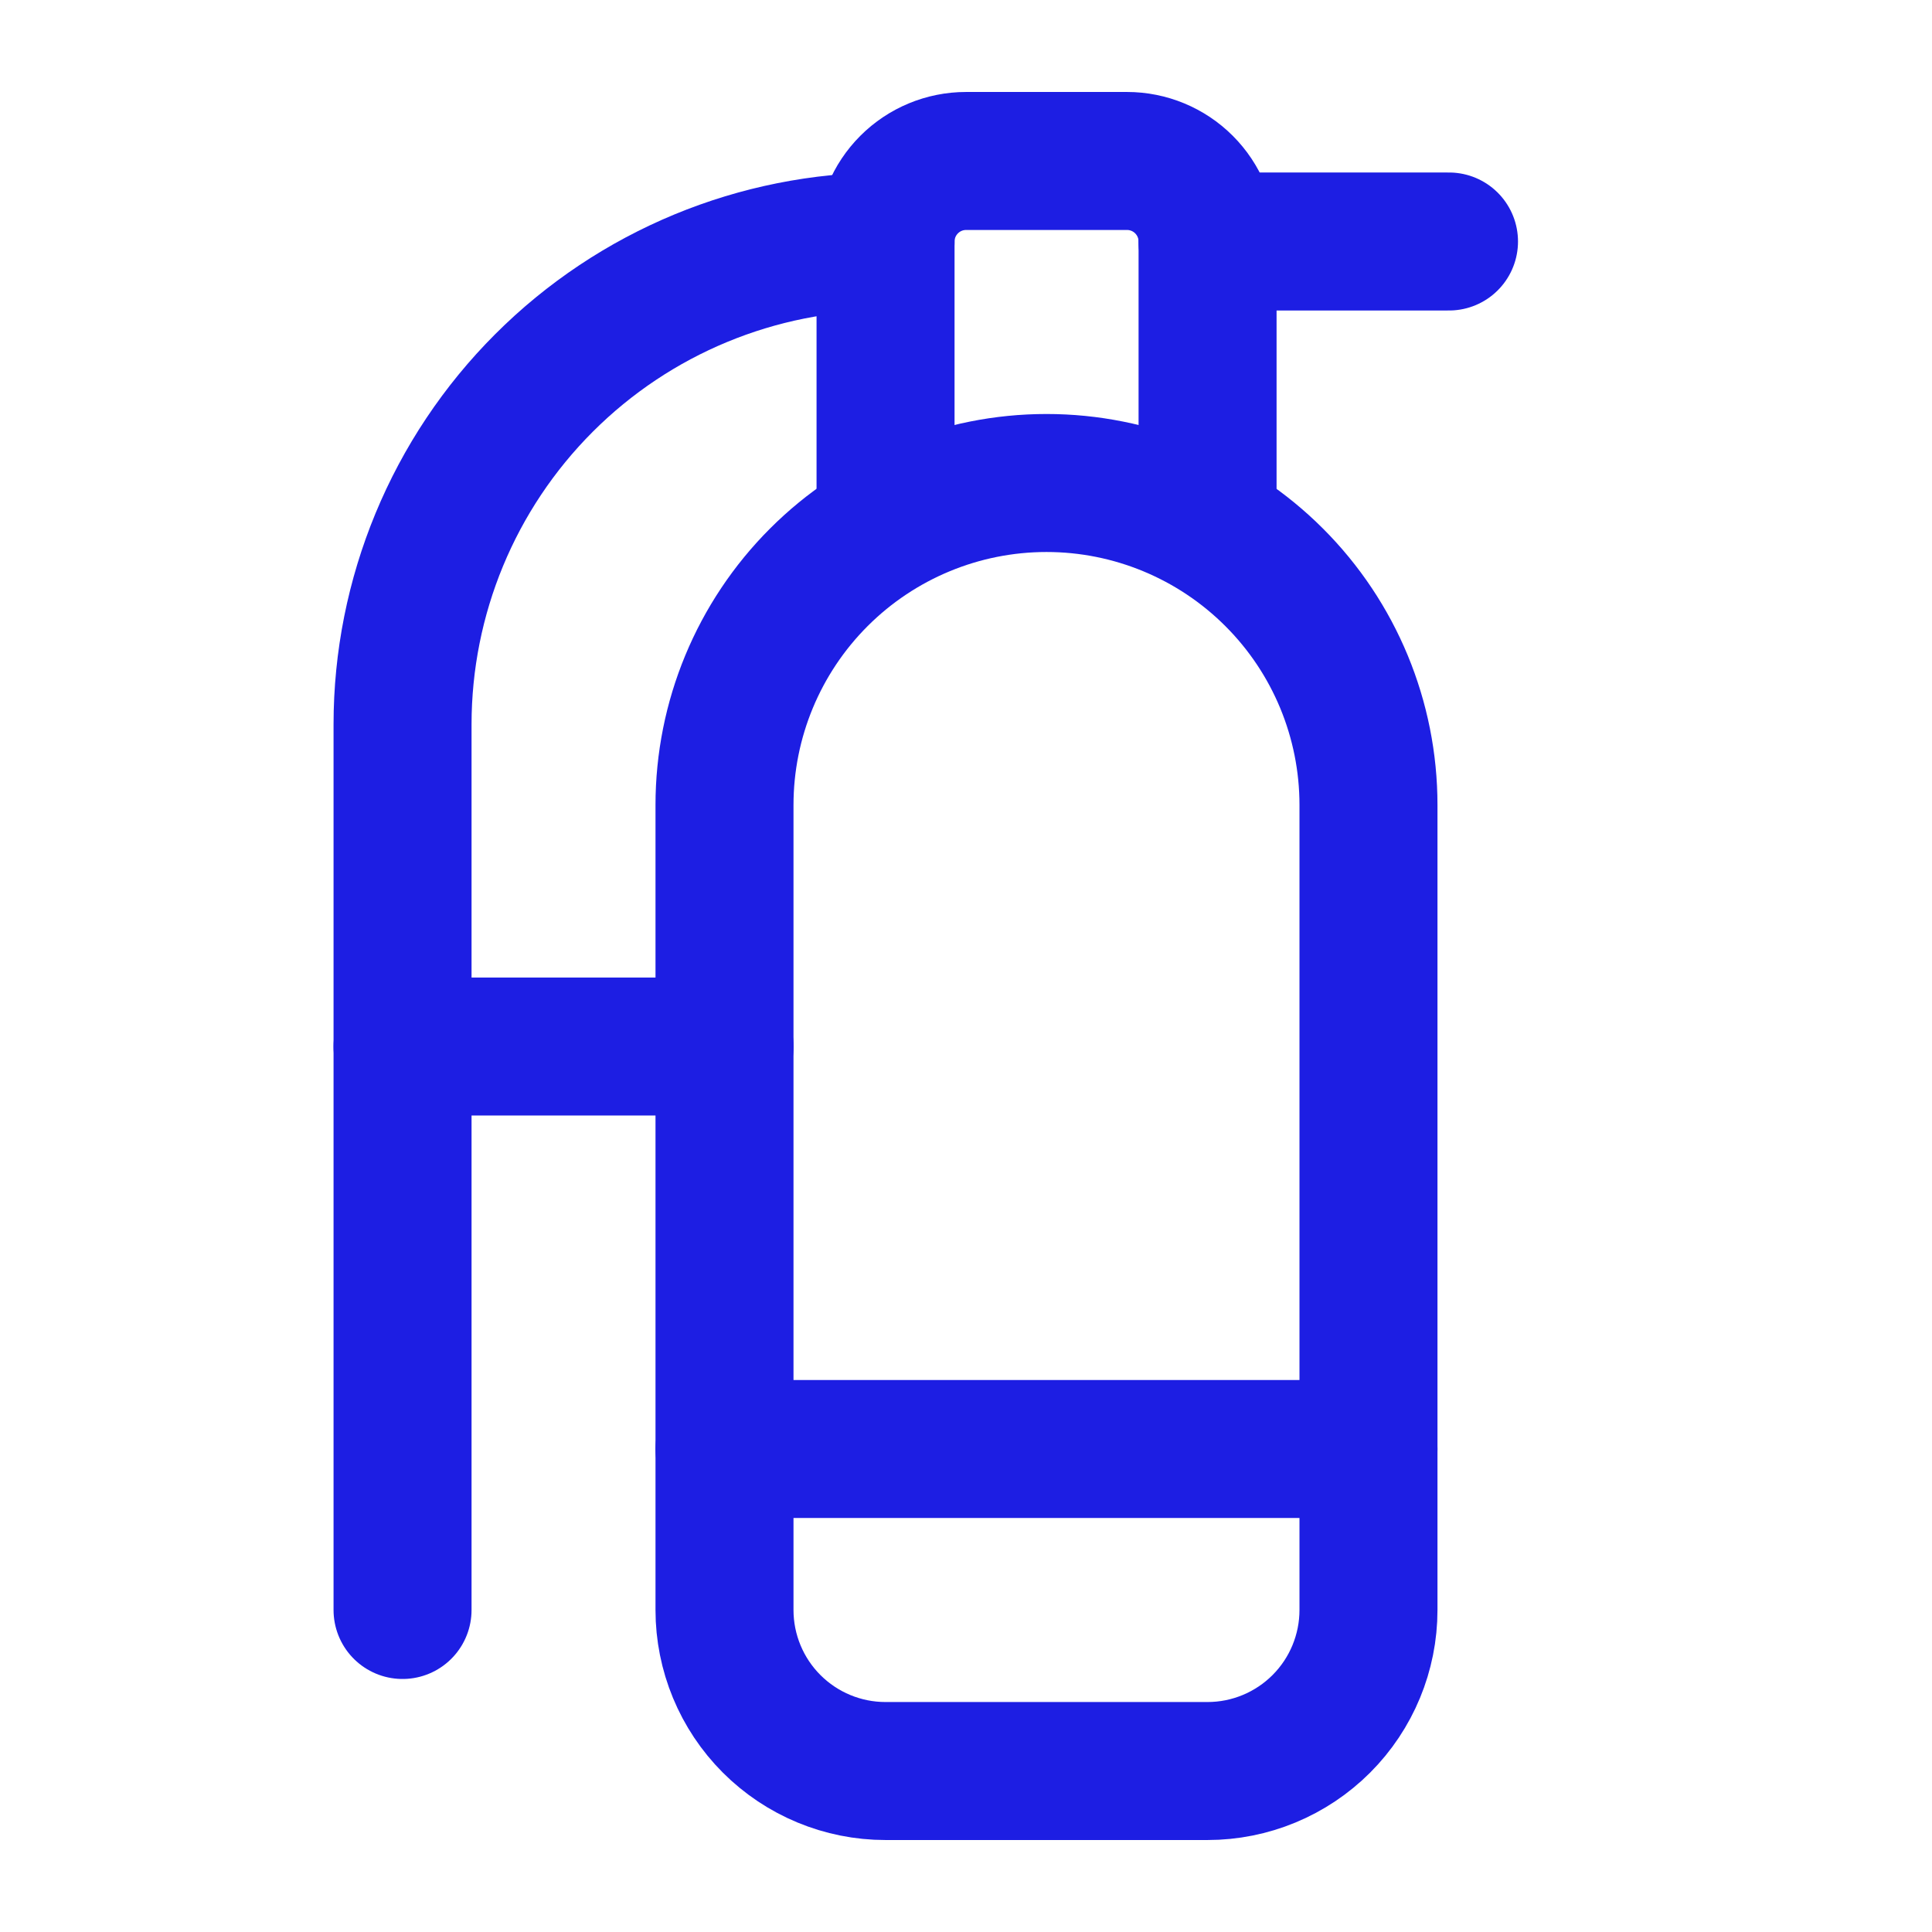
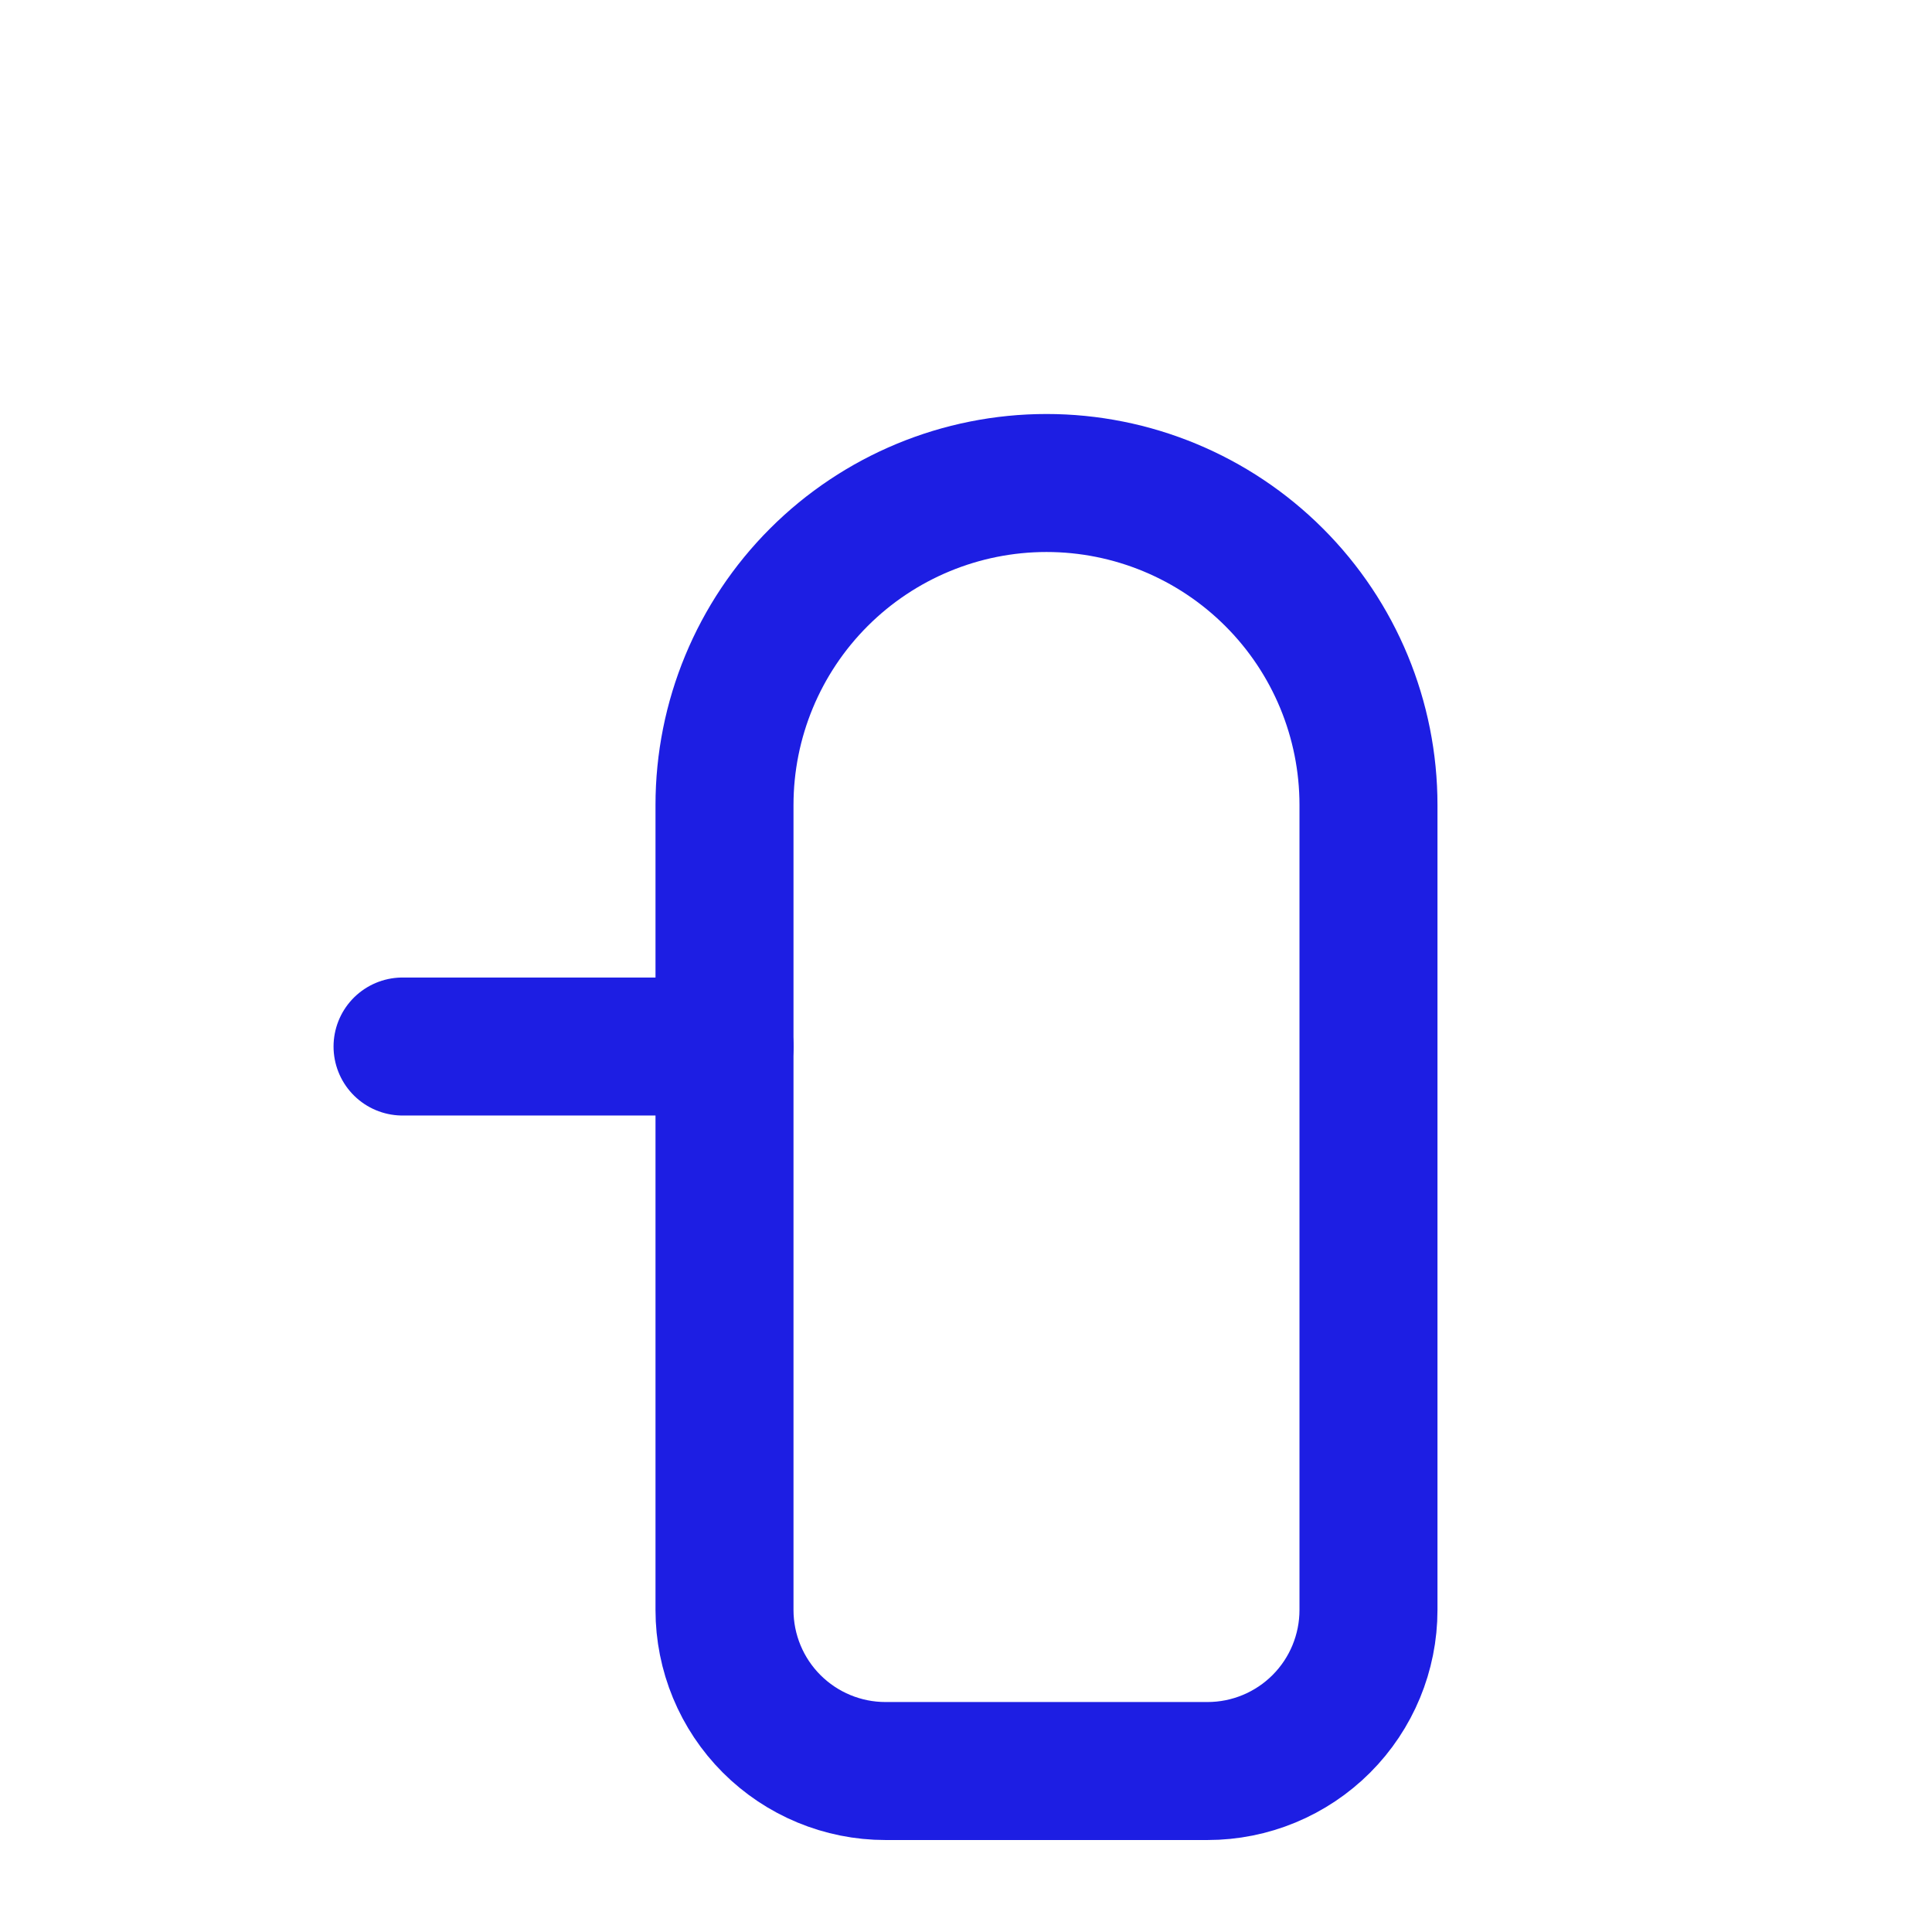
<svg xmlns="http://www.w3.org/2000/svg" width="28" height="28" viewBox="0 0 28 28" fill="none">
-   <path d="M17.501 7.583V3.5C17.501 3.191 17.378 2.894 17.159 2.675C16.94 2.456 16.643 2.333 16.334 2.333H14.001C13.691 2.333 13.395 2.456 13.176 2.675C12.957 2.894 12.834 3.191 12.834 3.5V7.583" stroke="#1D1EE3" stroke-width="2" stroke-linecap="round" stroke-linejoin="round" />
-   <path d="M10.5 21H19.833" stroke="#1D1EE3" stroke-width="2" stroke-linecap="round" stroke-linejoin="round" />
-   <path d="M21 3.5H17.5" stroke="#1D1EE3" stroke-width="2" stroke-linecap="round" stroke-linejoin="round" />
-   <path d="M12.834 3.5C10.977 3.5 9.197 4.237 7.884 5.55C6.571 6.863 5.834 8.643 5.834 10.5V23.333" stroke="#1D1EE3" stroke-width="2" stroke-linecap="round" stroke-linejoin="round" />
  <path d="M5.834 15.167H10.501" stroke="#1D1EE3" stroke-width="2" stroke-linecap="round" stroke-linejoin="round" />
  <path d="M19.833 11.667C19.833 10.429 19.342 9.242 18.466 8.367C17.591 7.492 16.404 7 15.167 7C13.929 7 12.742 7.492 11.867 8.367C10.992 9.242 10.5 10.429 10.5 11.667V23.333C10.5 23.952 10.746 24.546 11.183 24.983C11.621 25.421 12.214 25.667 12.833 25.667H17.5C18.119 25.667 18.712 25.421 19.15 24.983C19.587 24.546 19.833 23.952 19.833 23.333V11.667Z" stroke="#1D1EE3" stroke-width="2" stroke-linecap="round" stroke-linejoin="round" />
</svg>